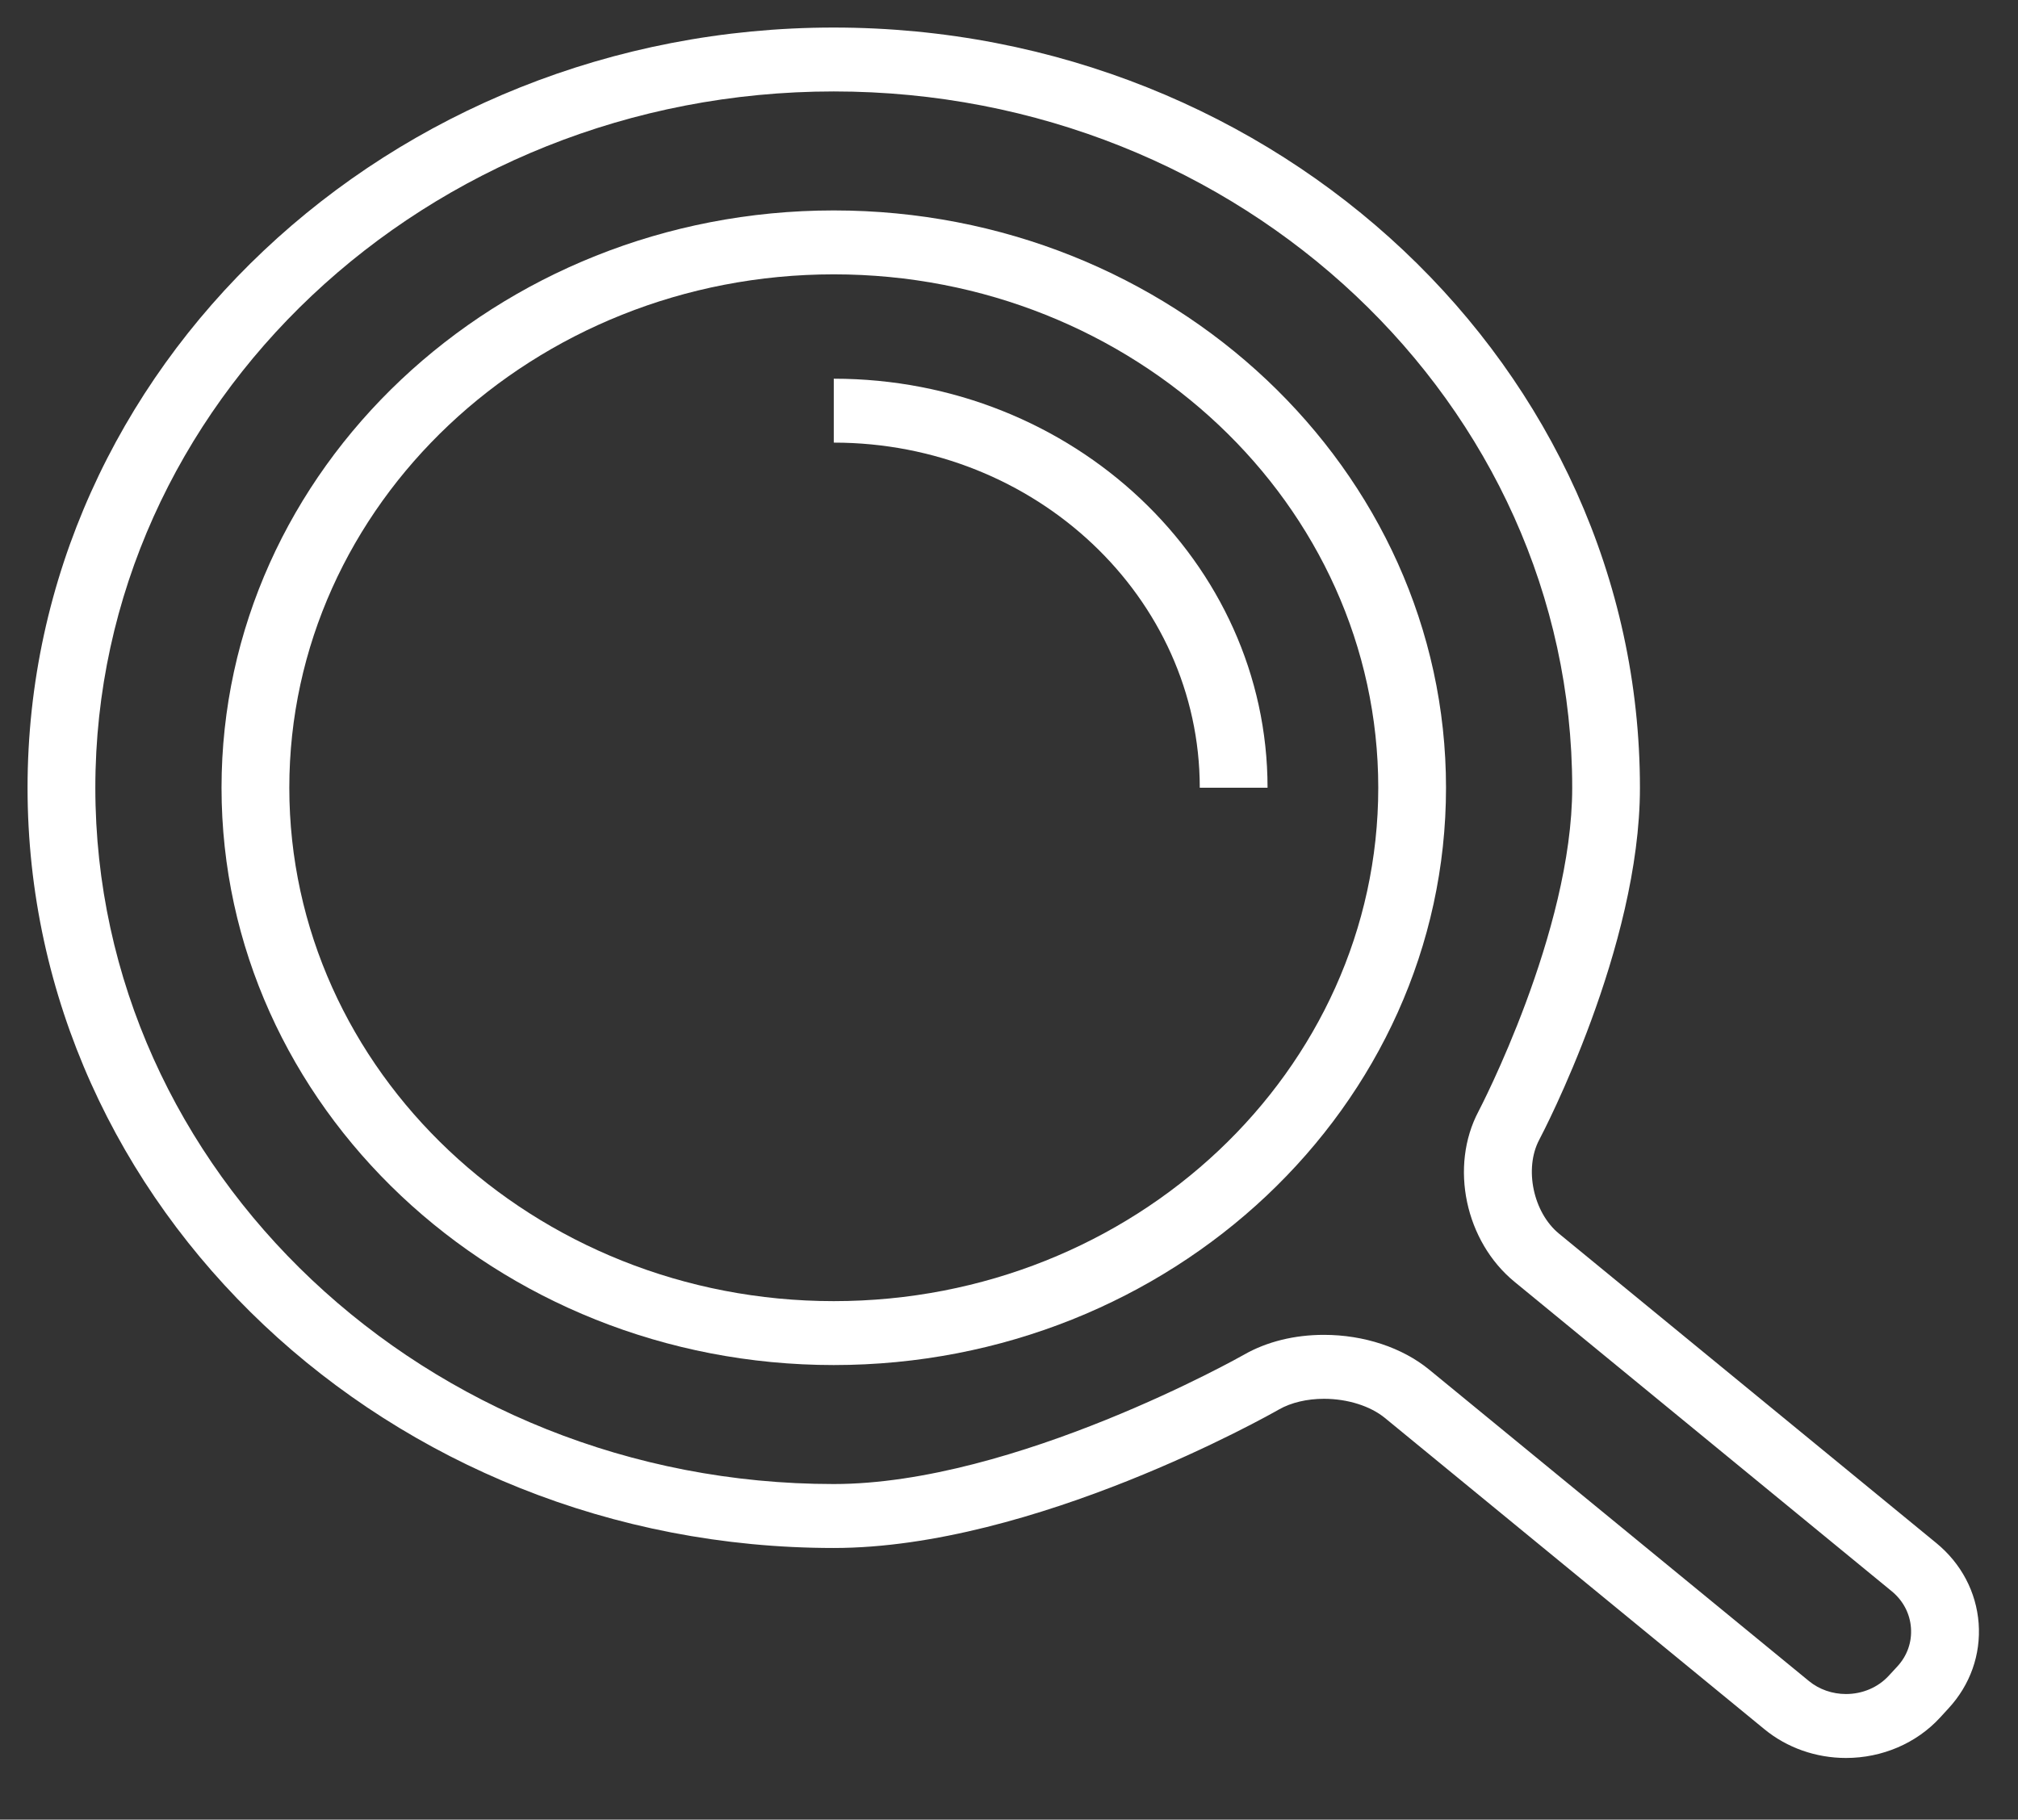
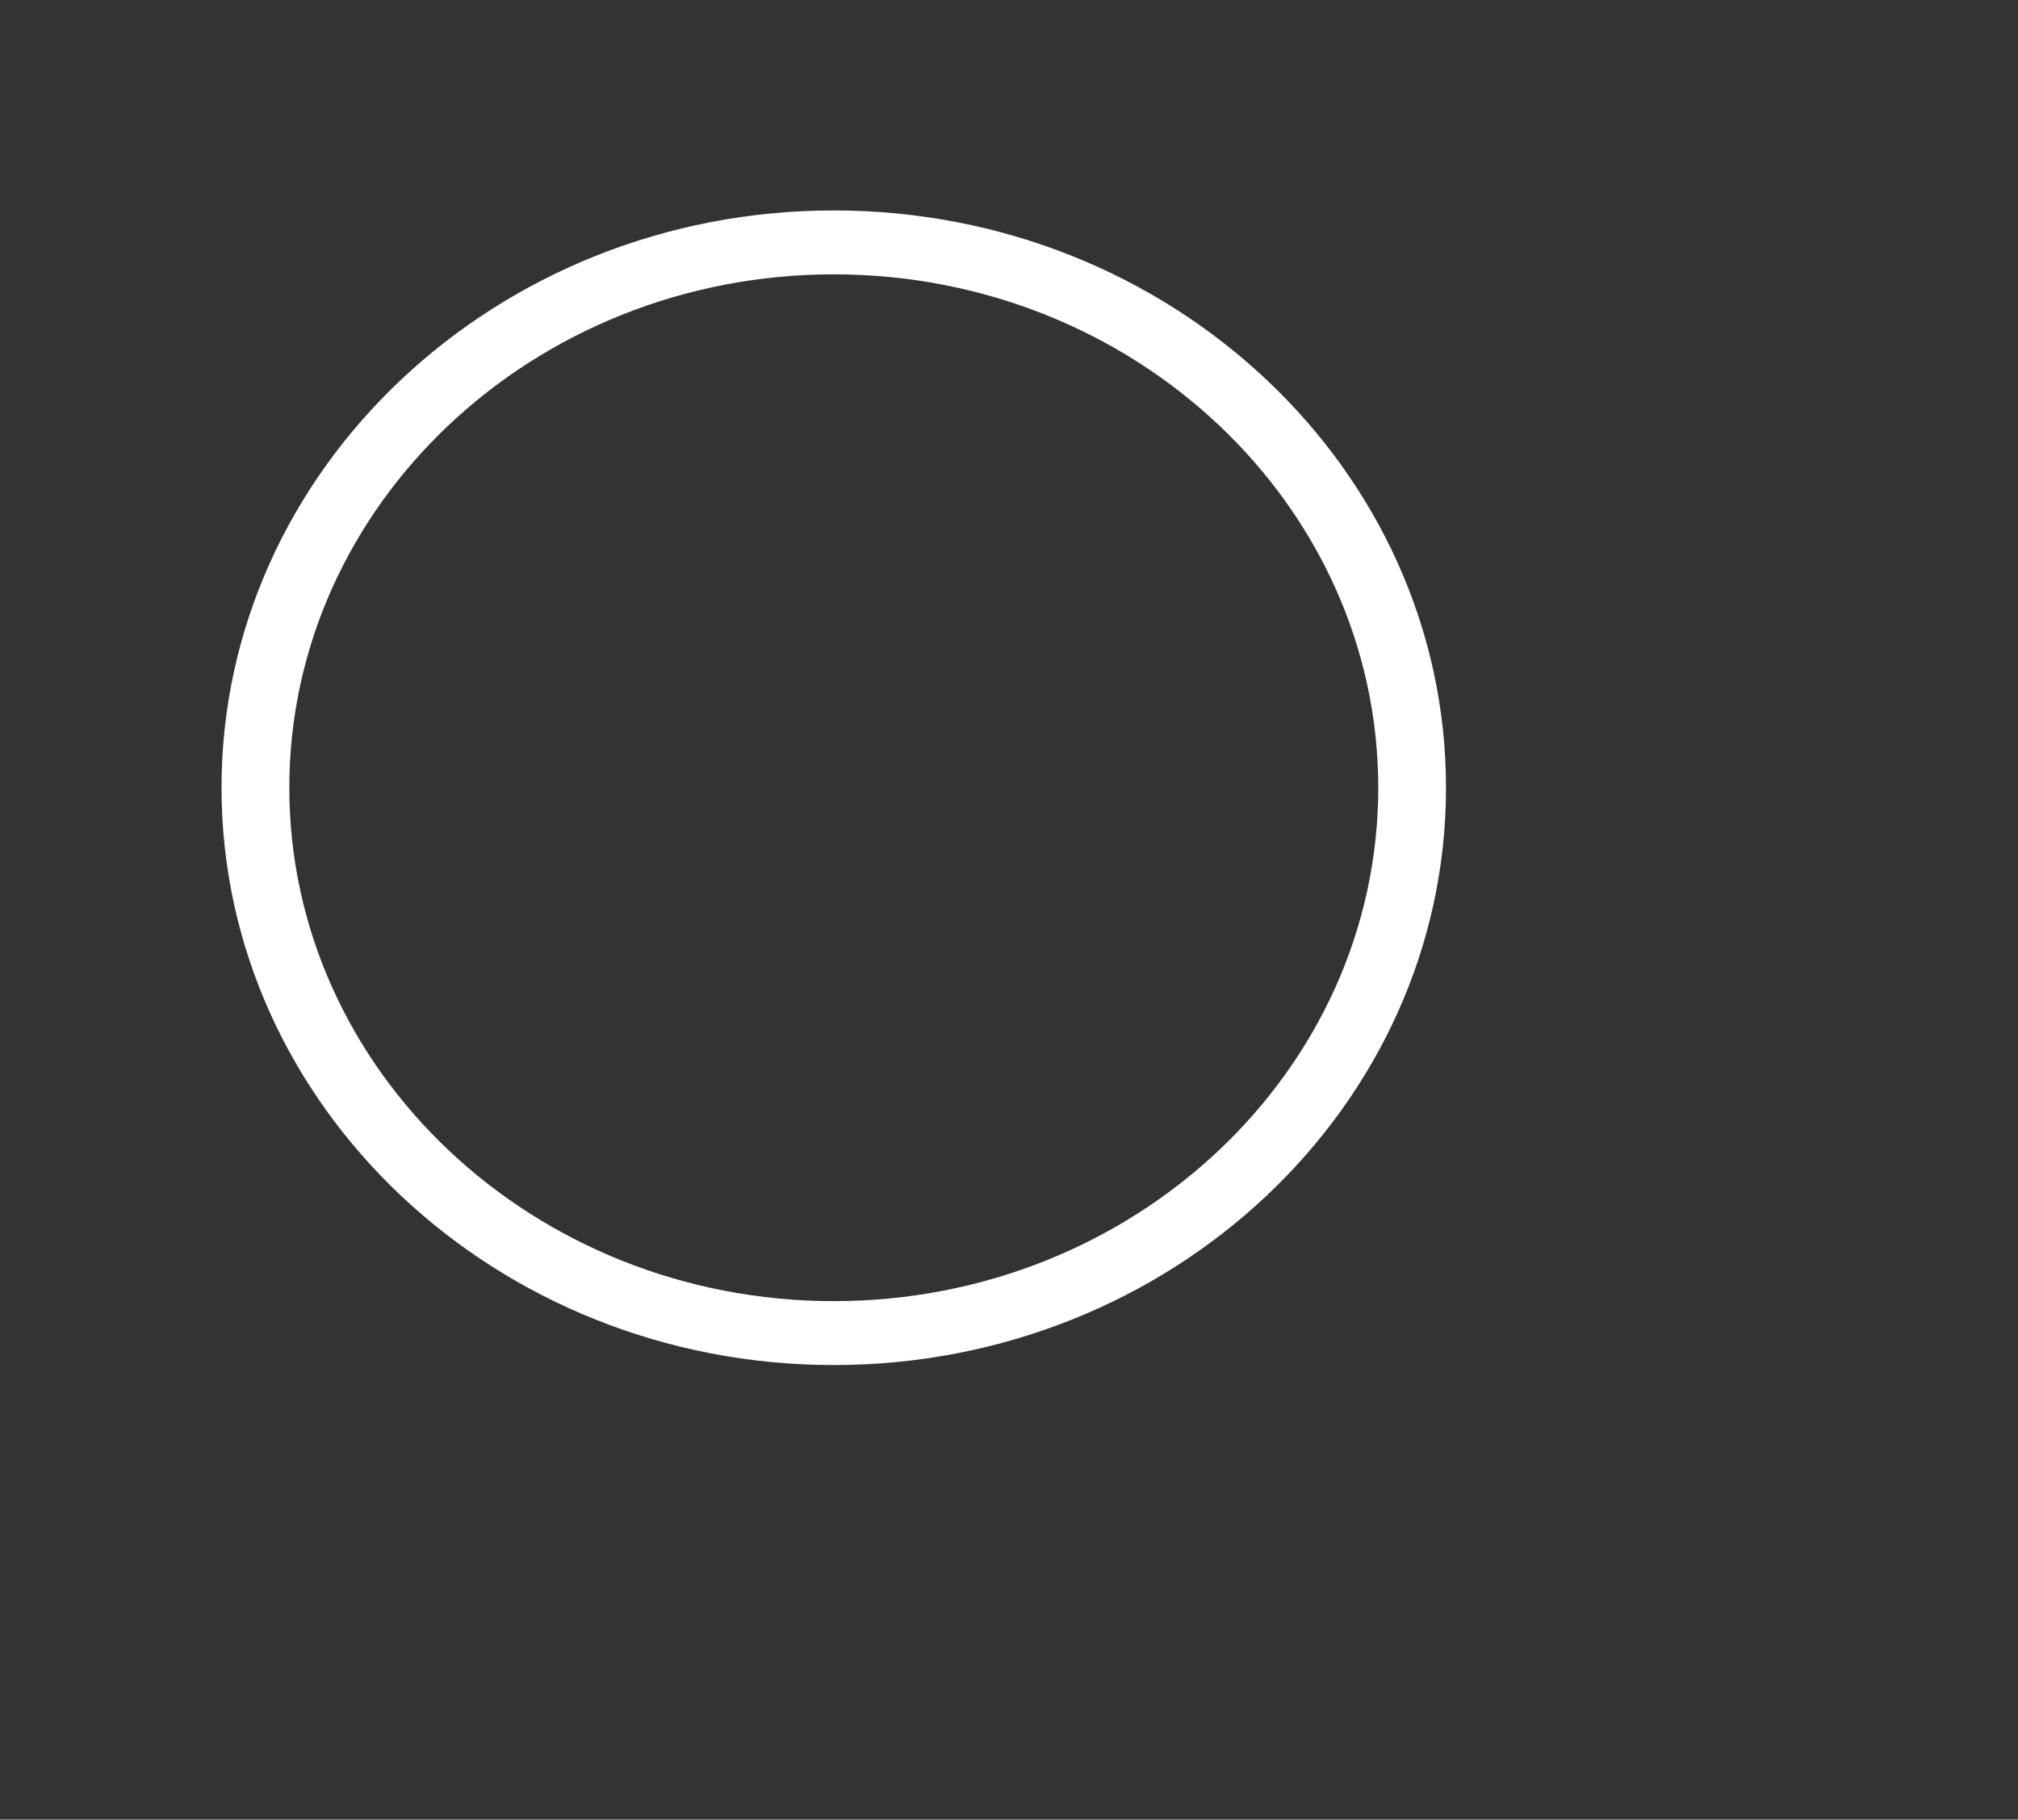
<svg xmlns="http://www.w3.org/2000/svg" xmlns:xlink="http://www.w3.org/1999/xlink" version="1.1" id="Ebene_1" x="0px" y="0px" width="73.239px" height="66.047px" viewBox="0 0 73.239 66.047" enable-background="new 0 0 73.239 66.047" xml:space="preserve">
  <rect x="0" y="0" width="73.239" height="66.047" fill="#333333" stroke="none" />
  <g>
    <defs>
      <rect id="SVGID_1_" x="1" y="1" width="70.821" height="62.81" />
    </defs>
    <clipPath id="SVGID_2_">
      <use xlink:href="#SVGID_1_" overflow="visible" />
    </clipPath>
    <path clip-path="url(#SVGID_2_)" fill="#FFFFFF" d="M30.26,9.958c10.896,0,19.761,8.36,19.761,18.634   c0,10.275-8.865,18.636-19.761,18.636S10.5,38.867,10.5,28.592C10.5,18.318,19.365,9.958,30.26,9.958 M30.26,49.548   c12.253,0,22.22-9.399,22.22-20.956c0-11.553-9.967-20.954-22.22-20.954c-12.252,0-22.22,9.401-22.22,20.954   C8.04,40.148,18.008,49.548,30.26,49.548" />
-     <path clip-path="url(#SVGID_2_)" fill="#FFFFFF" d="M30.26,3.319c14.777,0,26.8,11.337,26.8,25.272   c0,5.237-3.365,11.682-3.399,11.745c-1.06,2.003-0.485,4.723,1.307,6.192L68.66,57.761c0.409,0.337,0.657,0.808,0.694,1.324   c0.039,0.518-0.137,1.017-0.494,1.403l-0.314,0.34c-0.387,0.42-0.951,0.661-1.55,0.661c-0.496,0-0.974-0.167-1.343-0.47   L51.875,49.719c-0.981-0.806-2.375-1.267-3.826-1.267c-1.071,0-2.075,0.248-2.901,0.72c-0.082,0.048-8.315,4.695-14.89,4.695   c-14.774,0-26.798-11.338-26.798-25.275C3.46,14.656,15.484,3.319,30.26,3.319 M1,28.592c0,15.217,13.125,27.596,29.26,27.596   c7.267,0,15.804-4.825,16.163-5.031c0.436-0.247,1.014-0.384,1.627-0.384c0.854,0,1.68,0.26,2.213,0.696L64.04,62.77   c0.818,0.671,1.868,1.04,2.956,1.04c1.31,0,2.552-0.531,3.407-1.458l0.313-0.341c0.789-0.854,1.177-1.95,1.095-3.088   c-0.086-1.136-0.631-2.171-1.537-2.914l-13.693-11.23c-0.936-0.767-1.271-2.36-0.719-3.406c0.15-0.283,3.656-6.992,3.656-12.778   c0-15.216-13.125-27.595-29.26-27.595C14.125,0.999,1,13.377,1,28.592" />
-     <path clip-path="url(#SVGID_2_)" fill="#FFFFFF" d="M43.543,28.592h2.46c0-8.186-7.063-14.846-15.743-14.846v2.32   C37.584,16.066,43.543,21.686,43.543,28.592" />
  </g>
</svg>